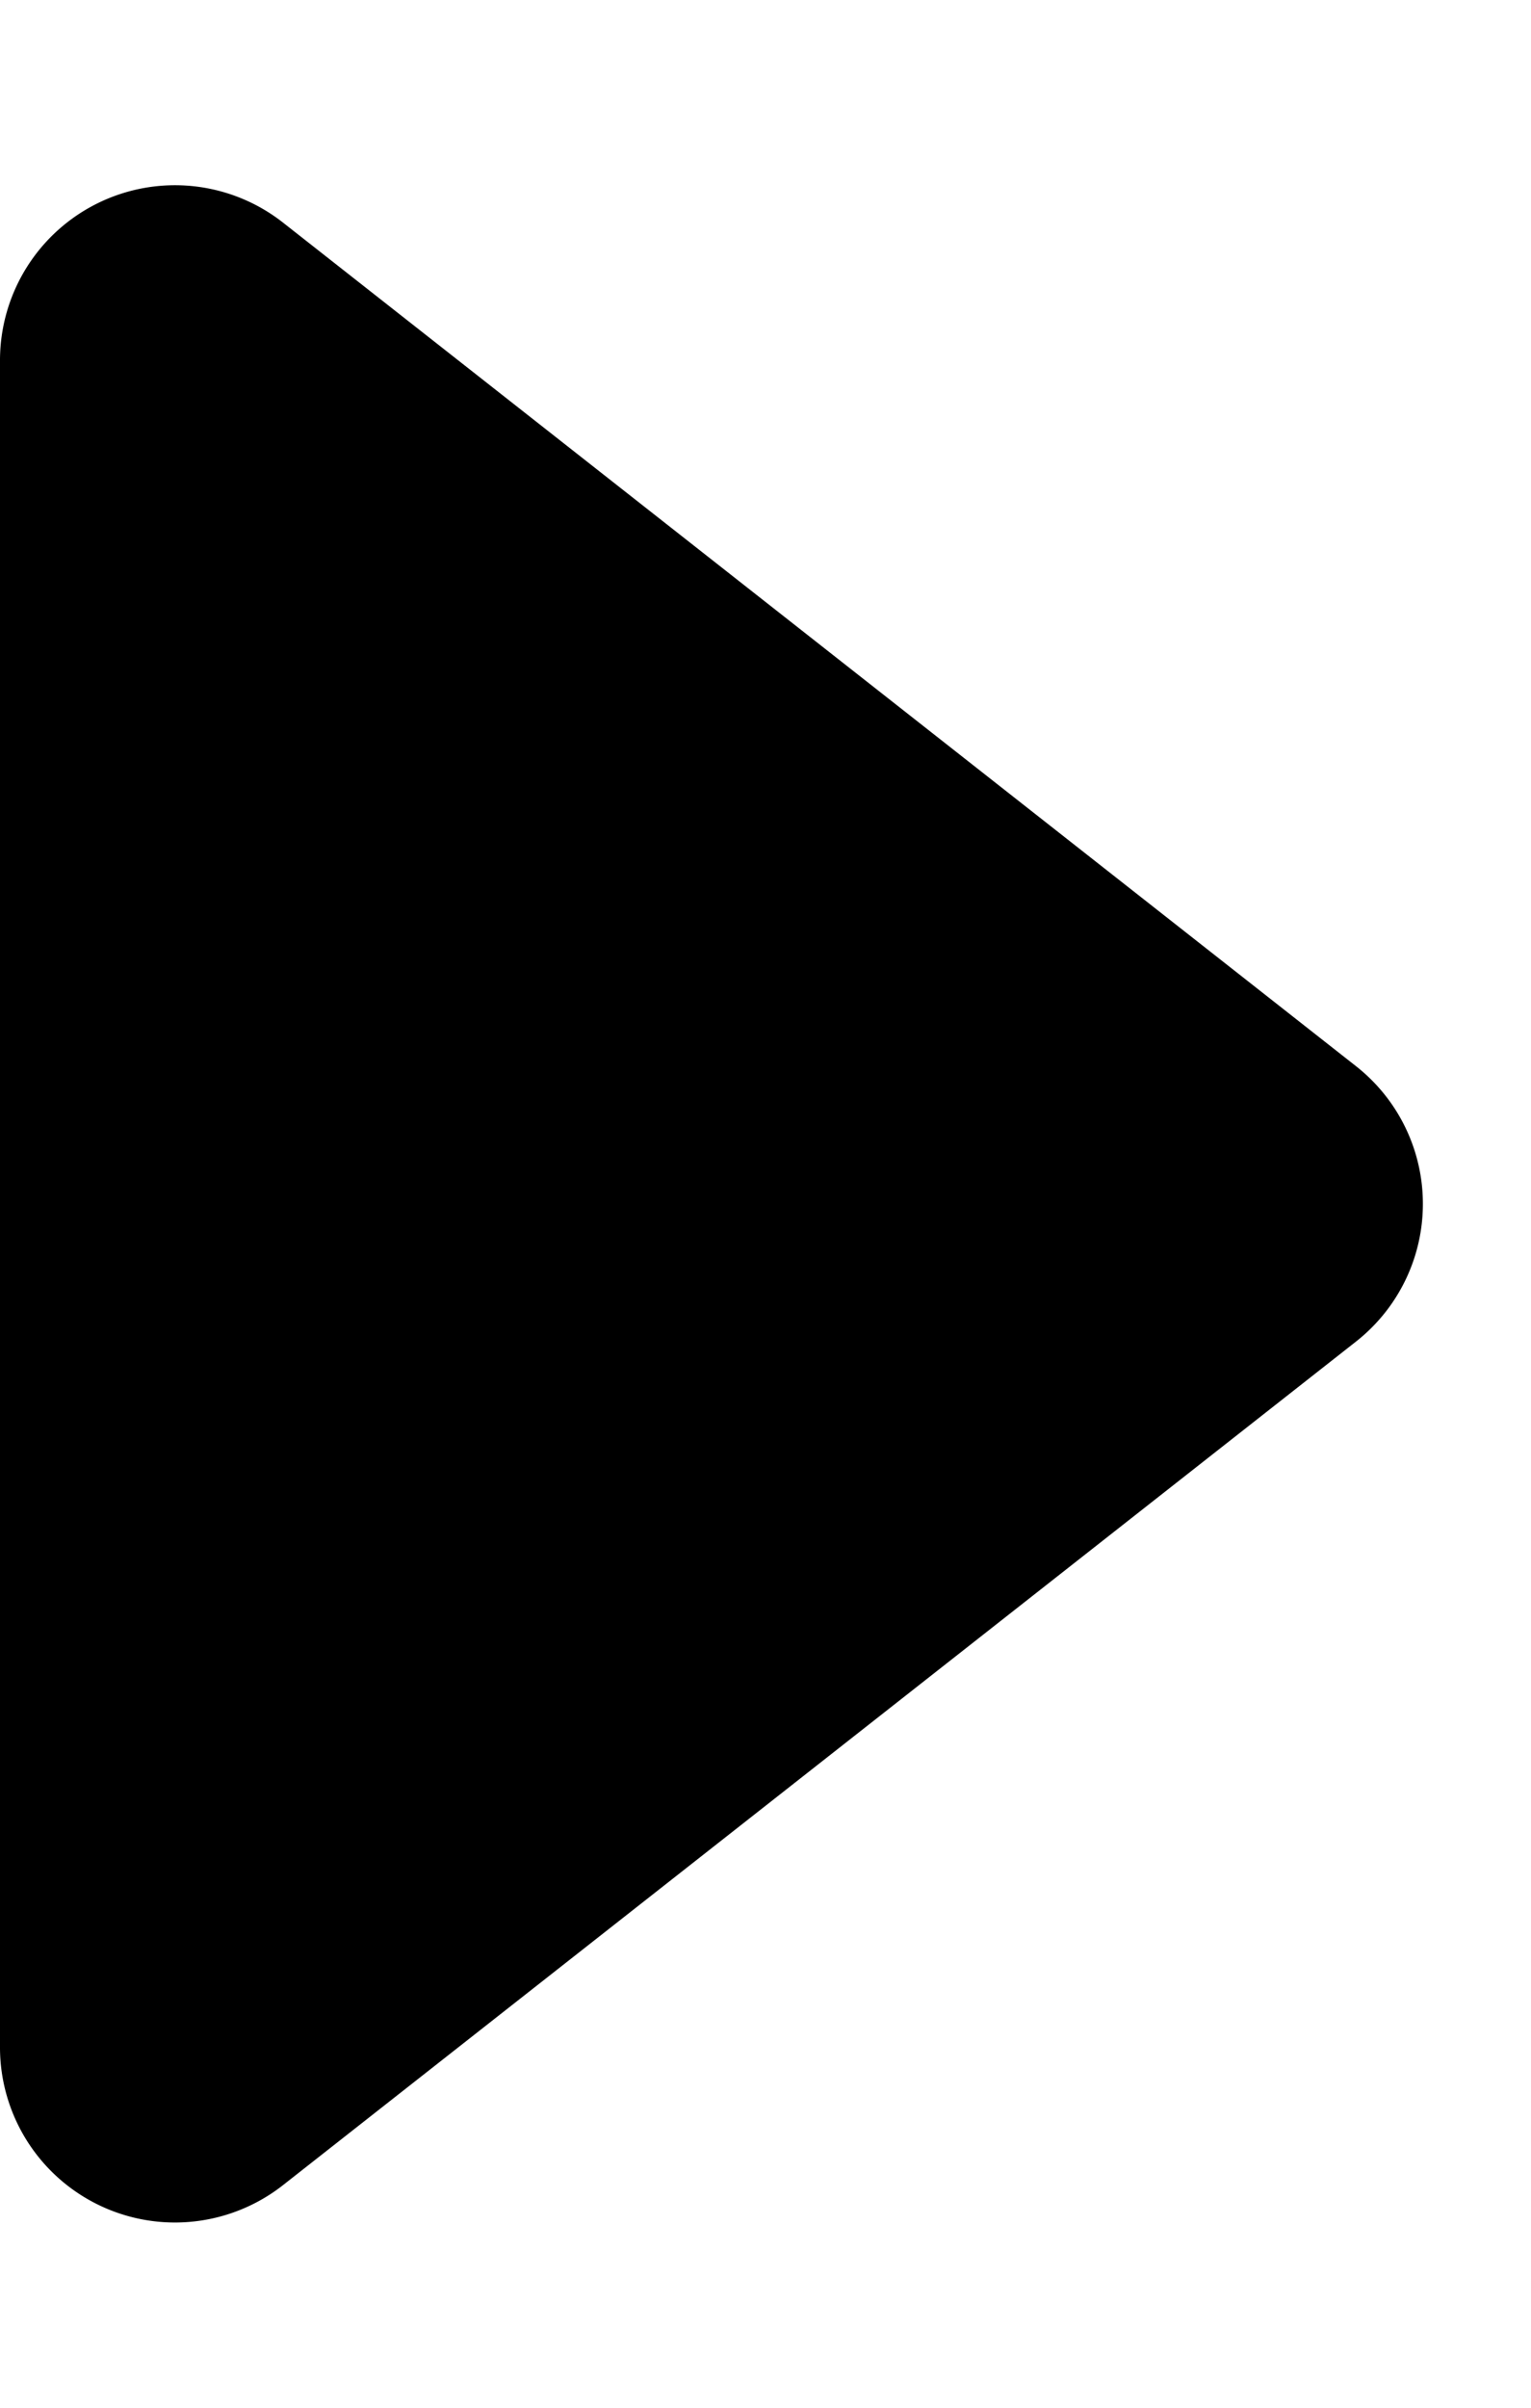
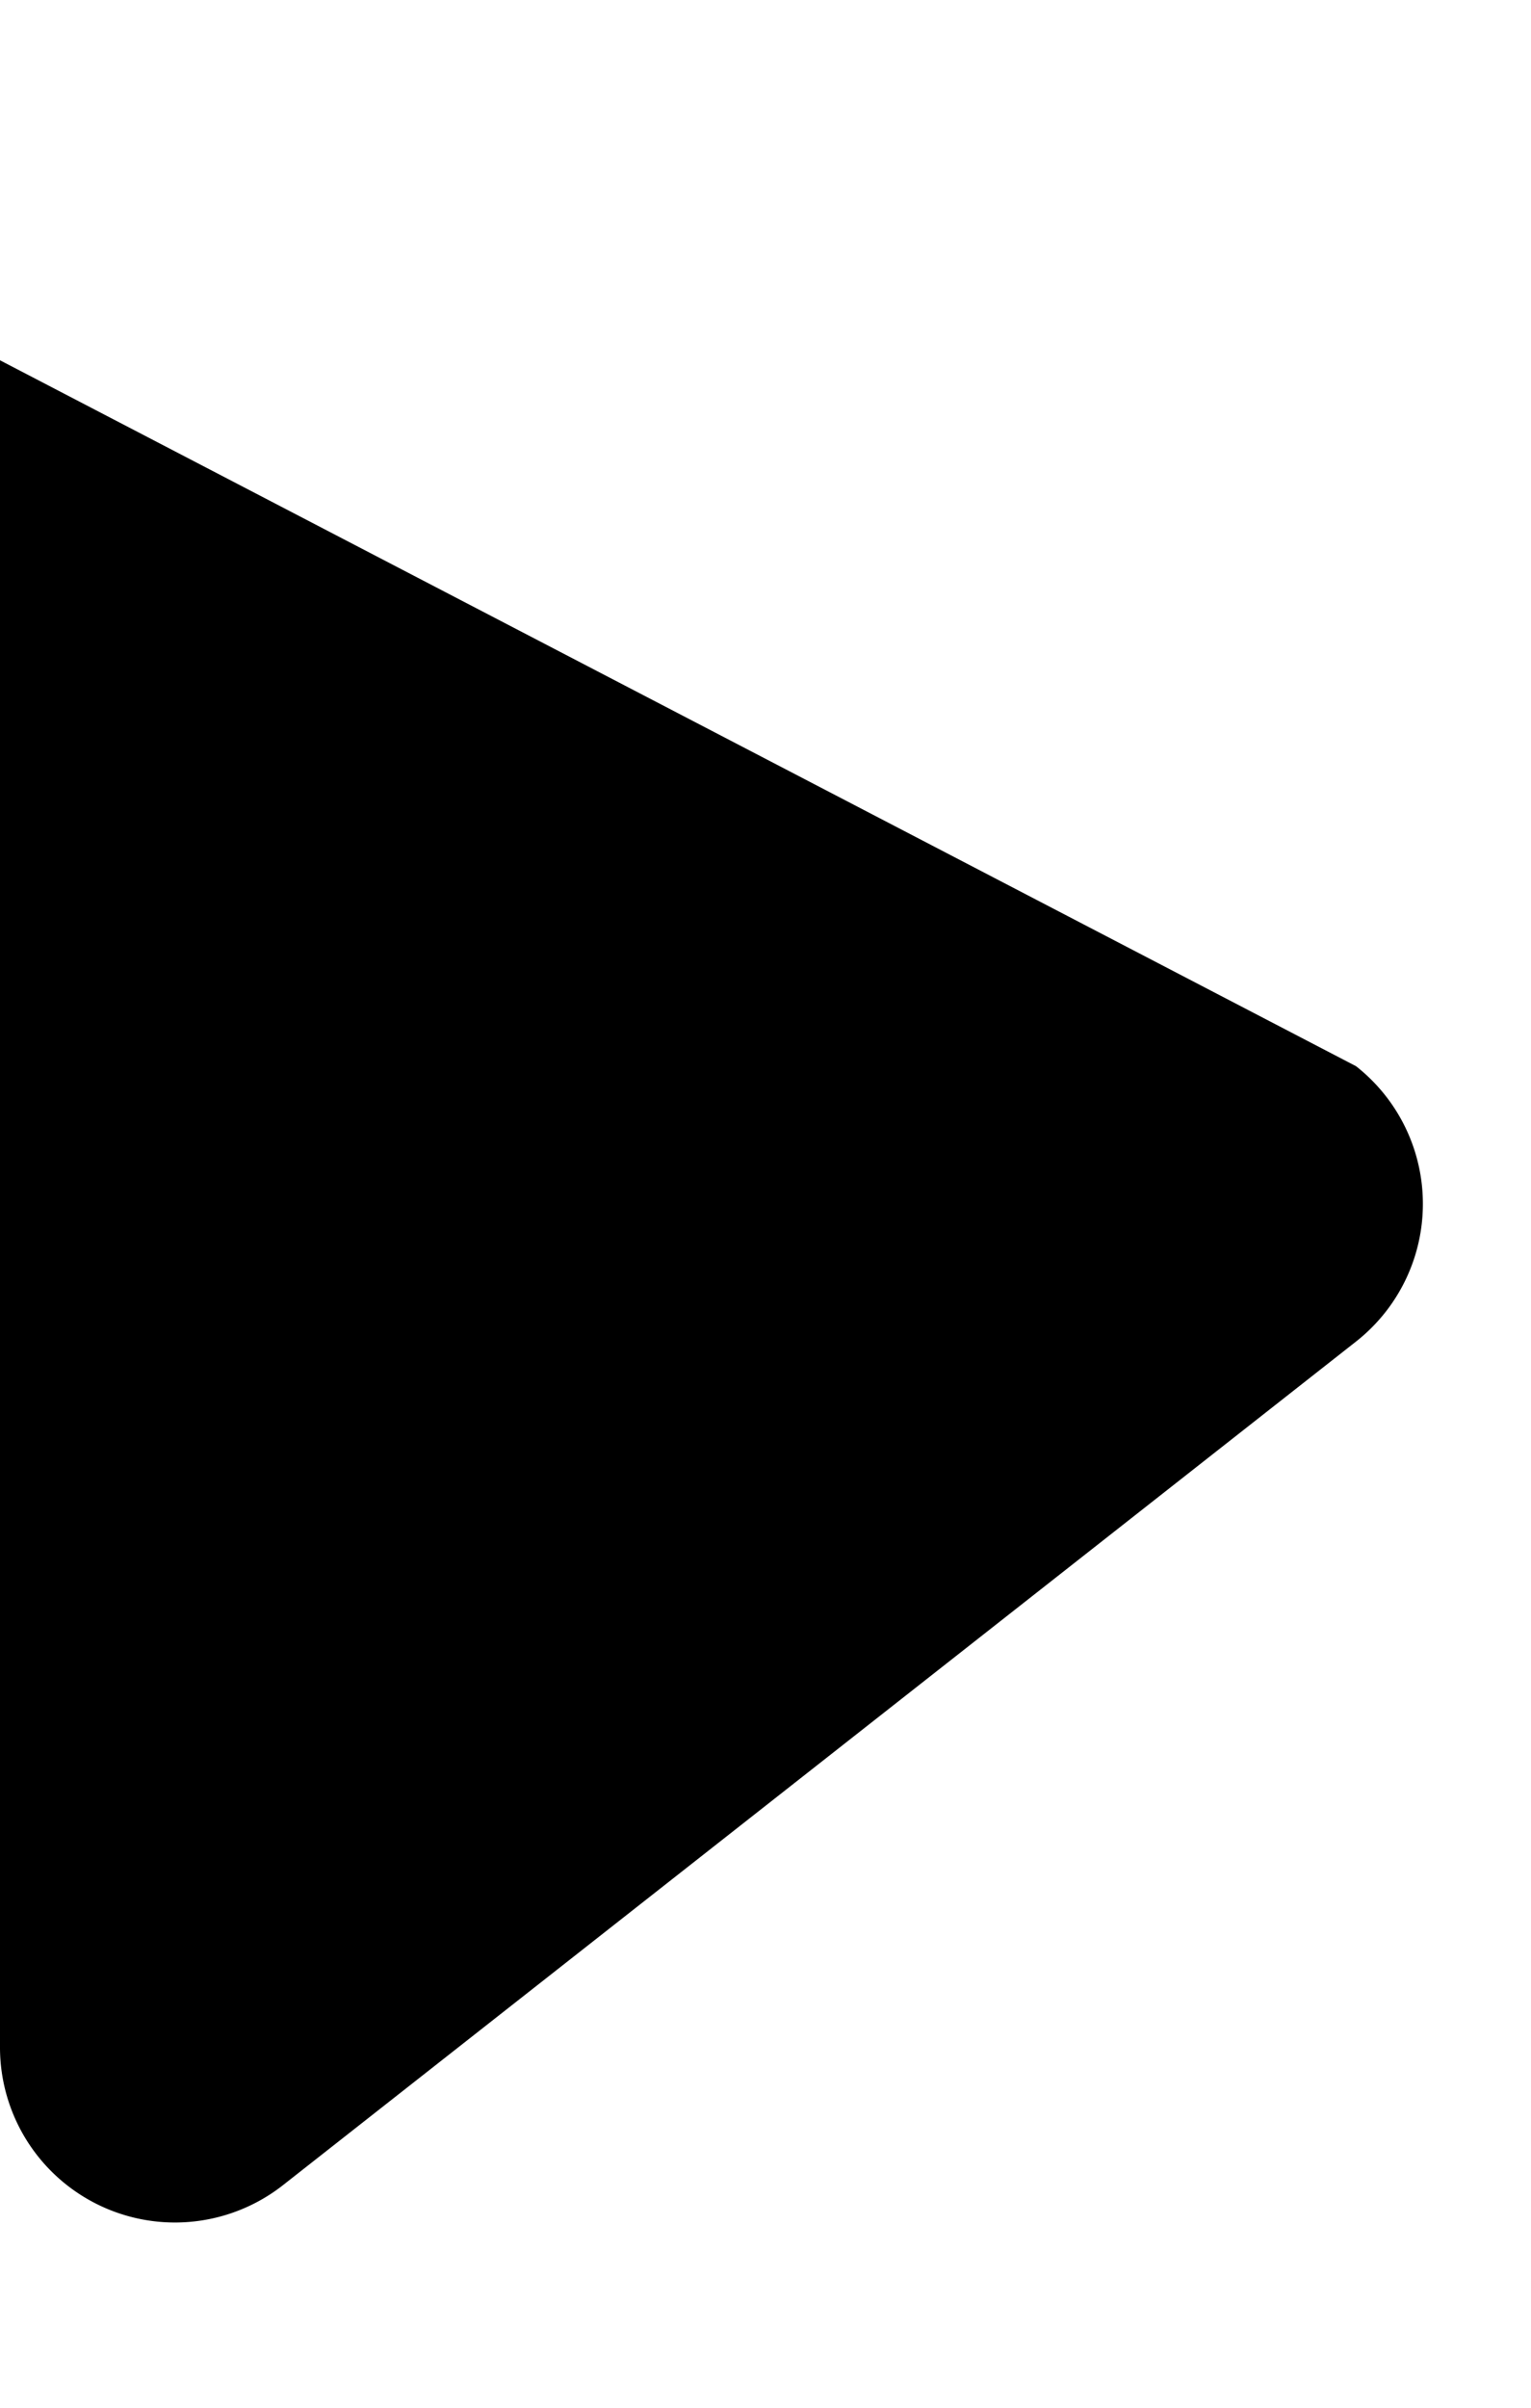
<svg xmlns="http://www.w3.org/2000/svg" width="7" height="11" viewBox="0 0 7 11">
-   <path d="M4.871.8A.8.8,0,0,1,6.129.8L9.983,5.706A.8.8,0,0,1,9.354,7H1.646a.8.8,0,0,1-.629-1.294Z" transform="translate(7) rotate(90)" />
+   <path d="M4.871.8A.8.8,0,0,1,6.129.8L9.983,5.706A.8.8,0,0,1,9.354,7H1.646Z" transform="translate(7) rotate(90)" />
</svg>